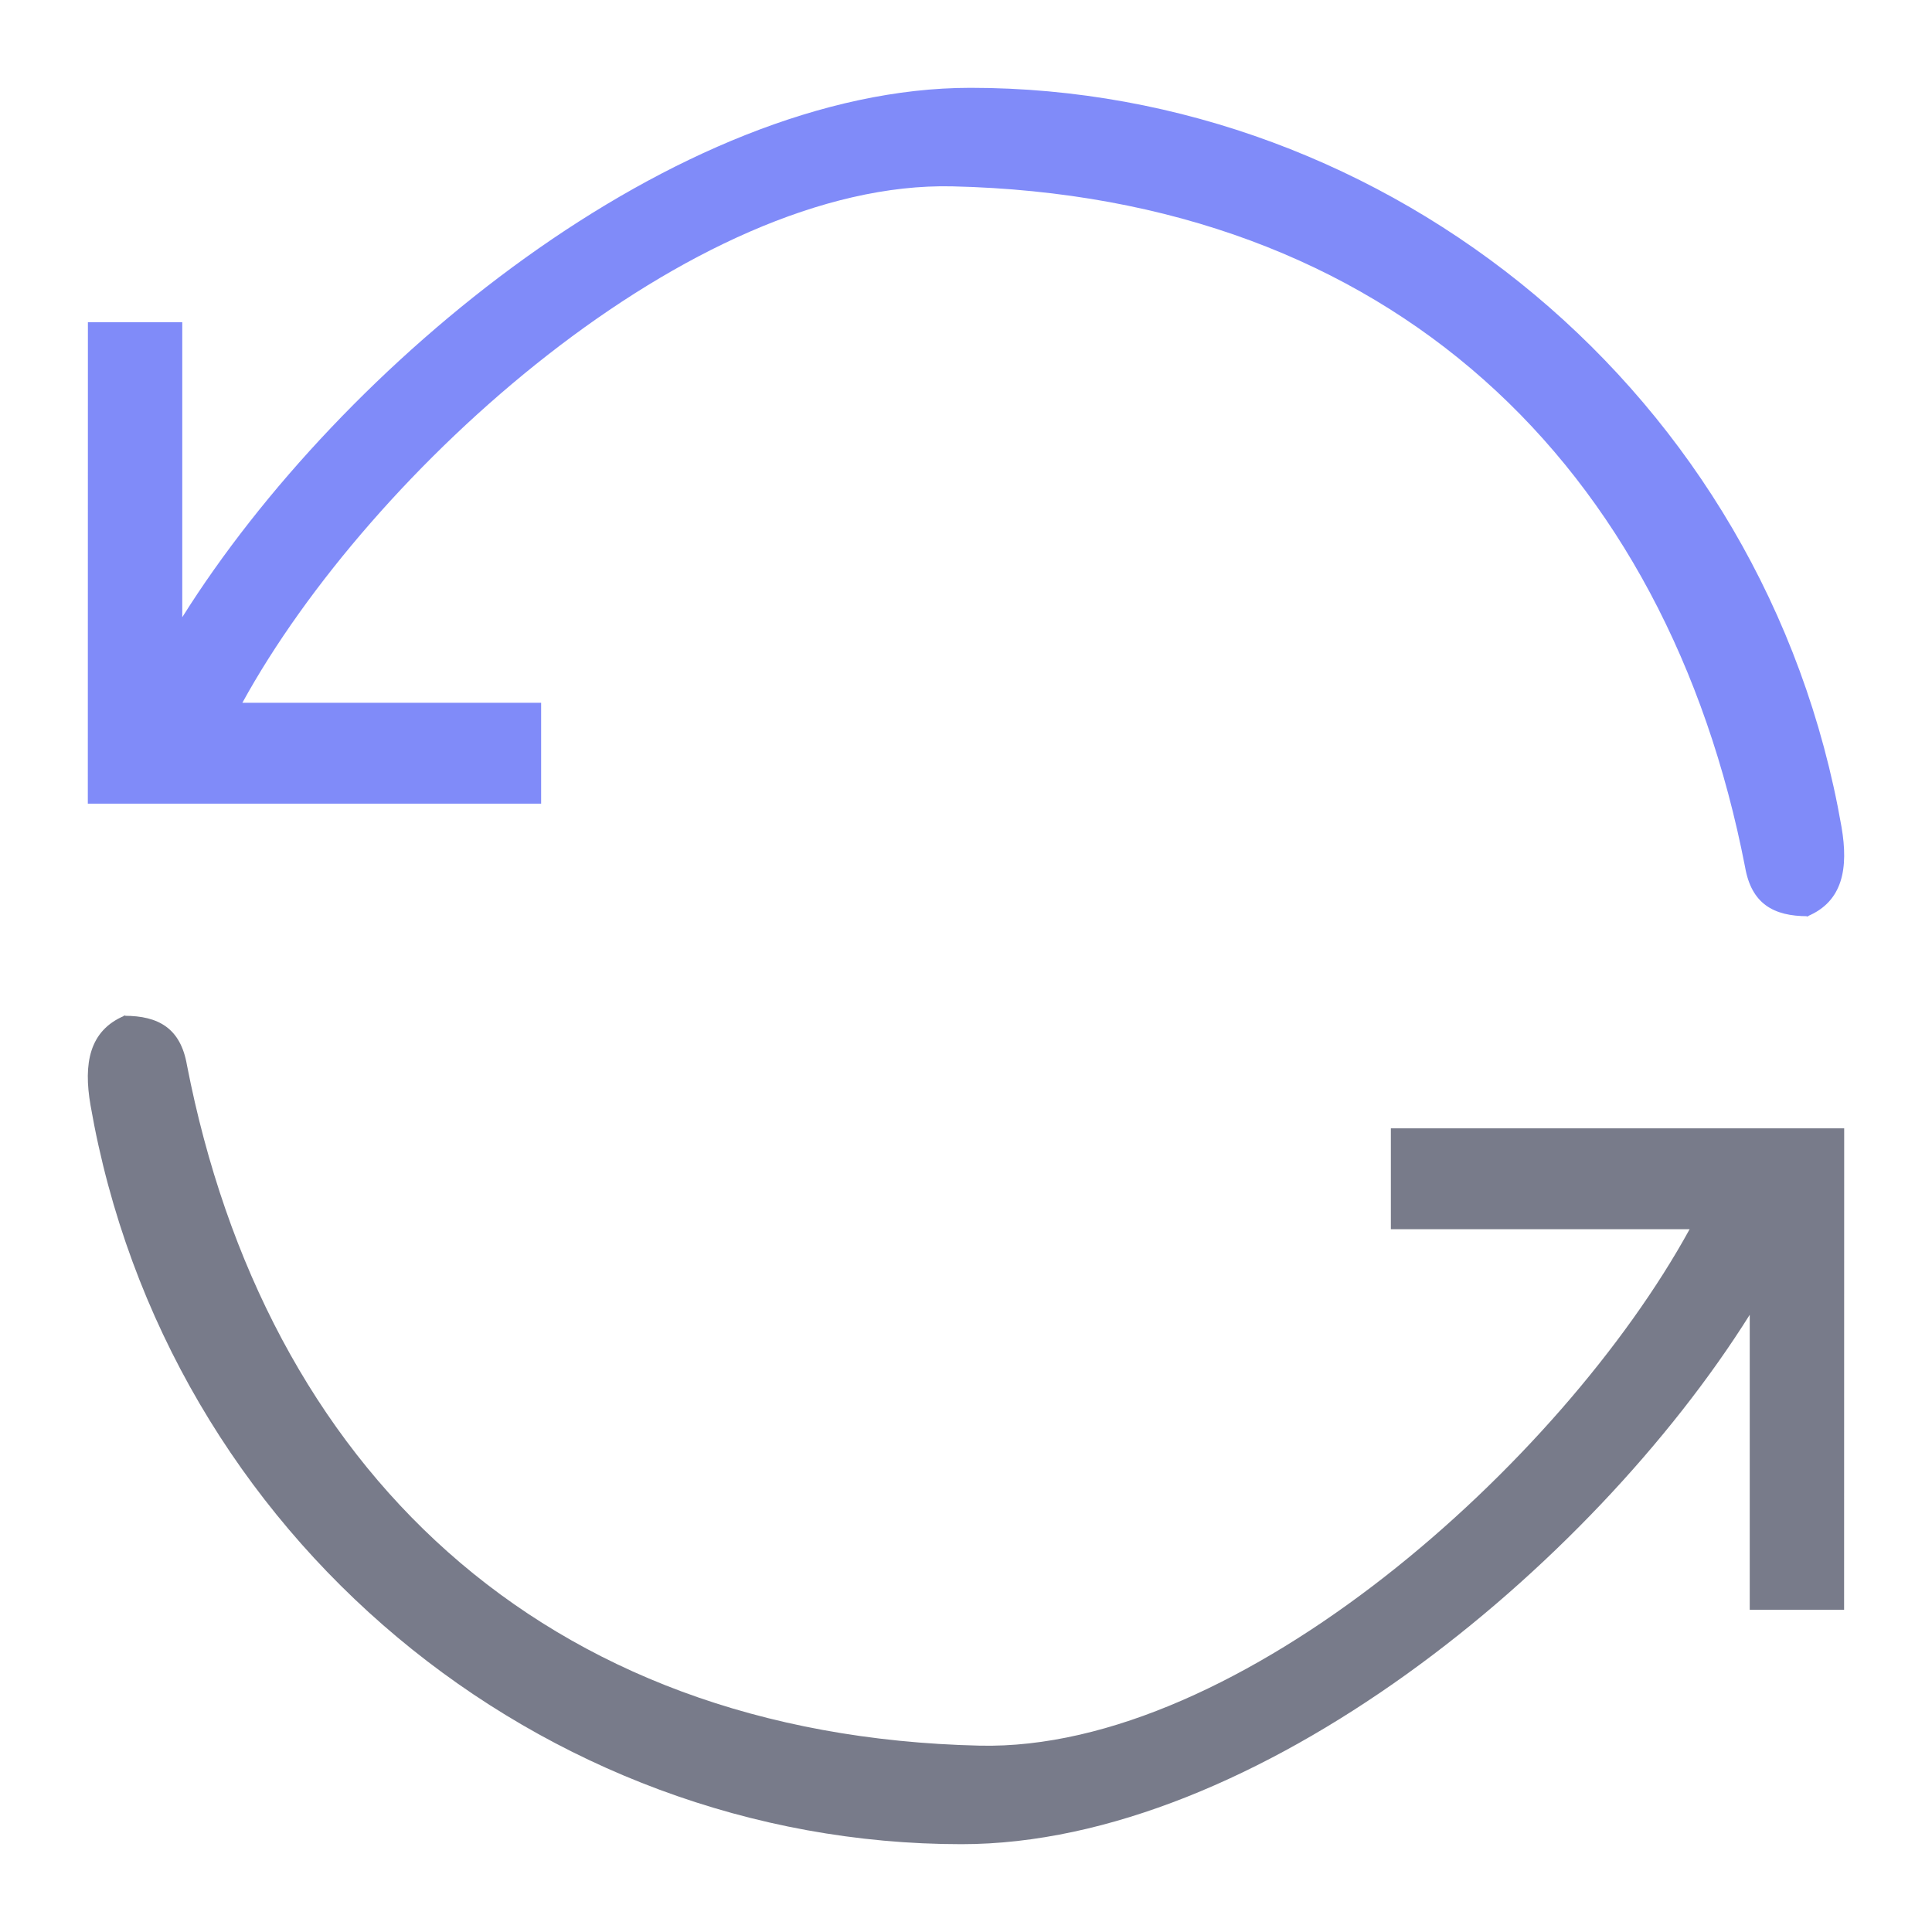
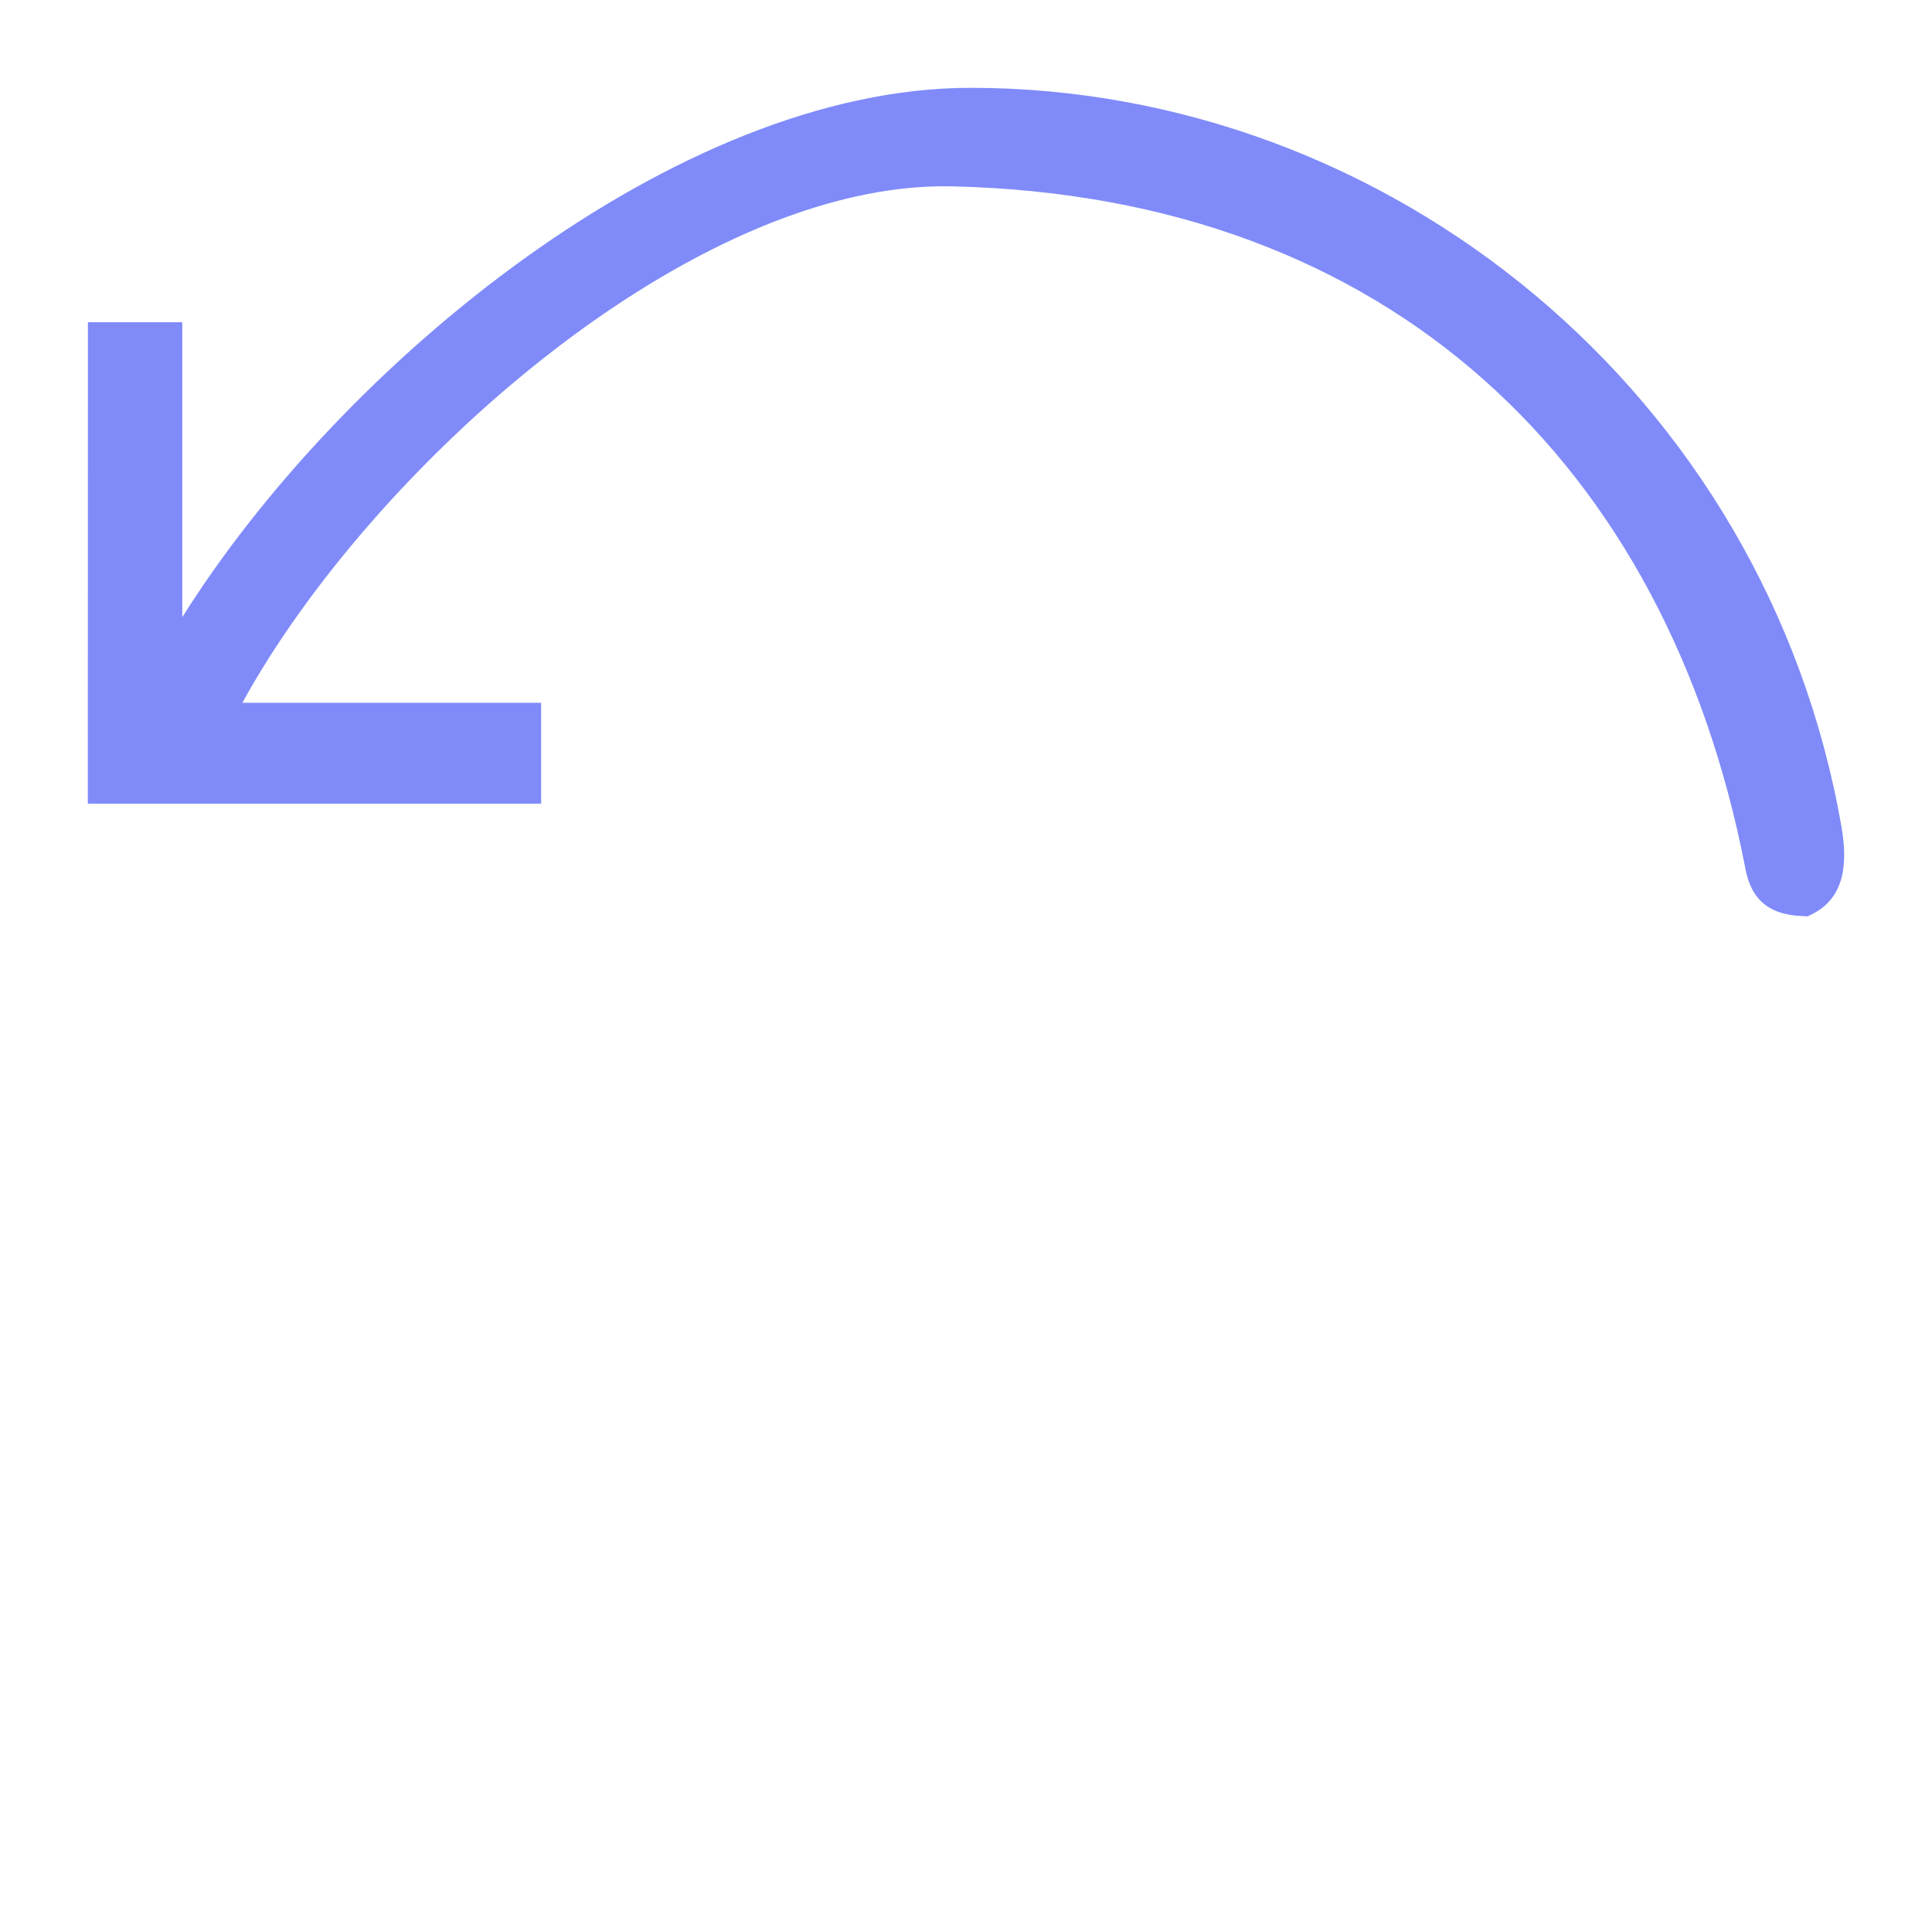
<svg xmlns="http://www.w3.org/2000/svg" width="44" height="44" viewBox="0 0 44 44" fill="none">
-   <path d="M12.324 16.005H5.52C8.438 10.686 15.771 4.108 21.69 4.244C31.678 4.475 37.964 10.595 39.743 19.747C39.888 20.582 40.39 20.866 41.168 20.866C41.066 20.885 41.267 20.866 41.168 20.866C41.969 20.528 42.102 19.775 41.939 18.832C40.221 8.956 31.635 2 22.102 2C15.402 2 7.765 8.297 4.151 14.057V7.338H2.002L2 18.303H12.324V16.005Z" fill="#808BF9" />
-   <path d="M31.676 27.995H38.48C35.562 33.314 28.229 39.892 22.31 39.756C12.322 39.525 6.036 33.405 4.257 24.253C4.112 23.418 3.61 23.134 2.832 23.134C2.934 23.115 2.734 23.134 2.832 23.134C2.031 23.472 1.898 24.225 2.061 25.168C3.779 35.044 12.365 42 21.898 42C28.598 42 36.235 35.703 39.849 29.943V36.662H41.998L42 25.697H31.676V27.995Z" fill="#787B8A" />
+   <path d="M12.324 16.005H5.52C8.438 10.686 15.771 4.108 21.69 4.244C31.678 4.475 37.964 10.595 39.743 19.747C39.888 20.582 40.39 20.866 41.168 20.866C41.066 20.885 41.267 20.866 41.168 20.866C41.969 20.528 42.102 19.775 41.939 18.832C40.221 8.956 31.635 2 22.102 2C15.402 2 7.765 8.297 4.151 14.057V7.338H2.002L2 18.303H12.324V16.005" fill="#808BF9" />
</svg>